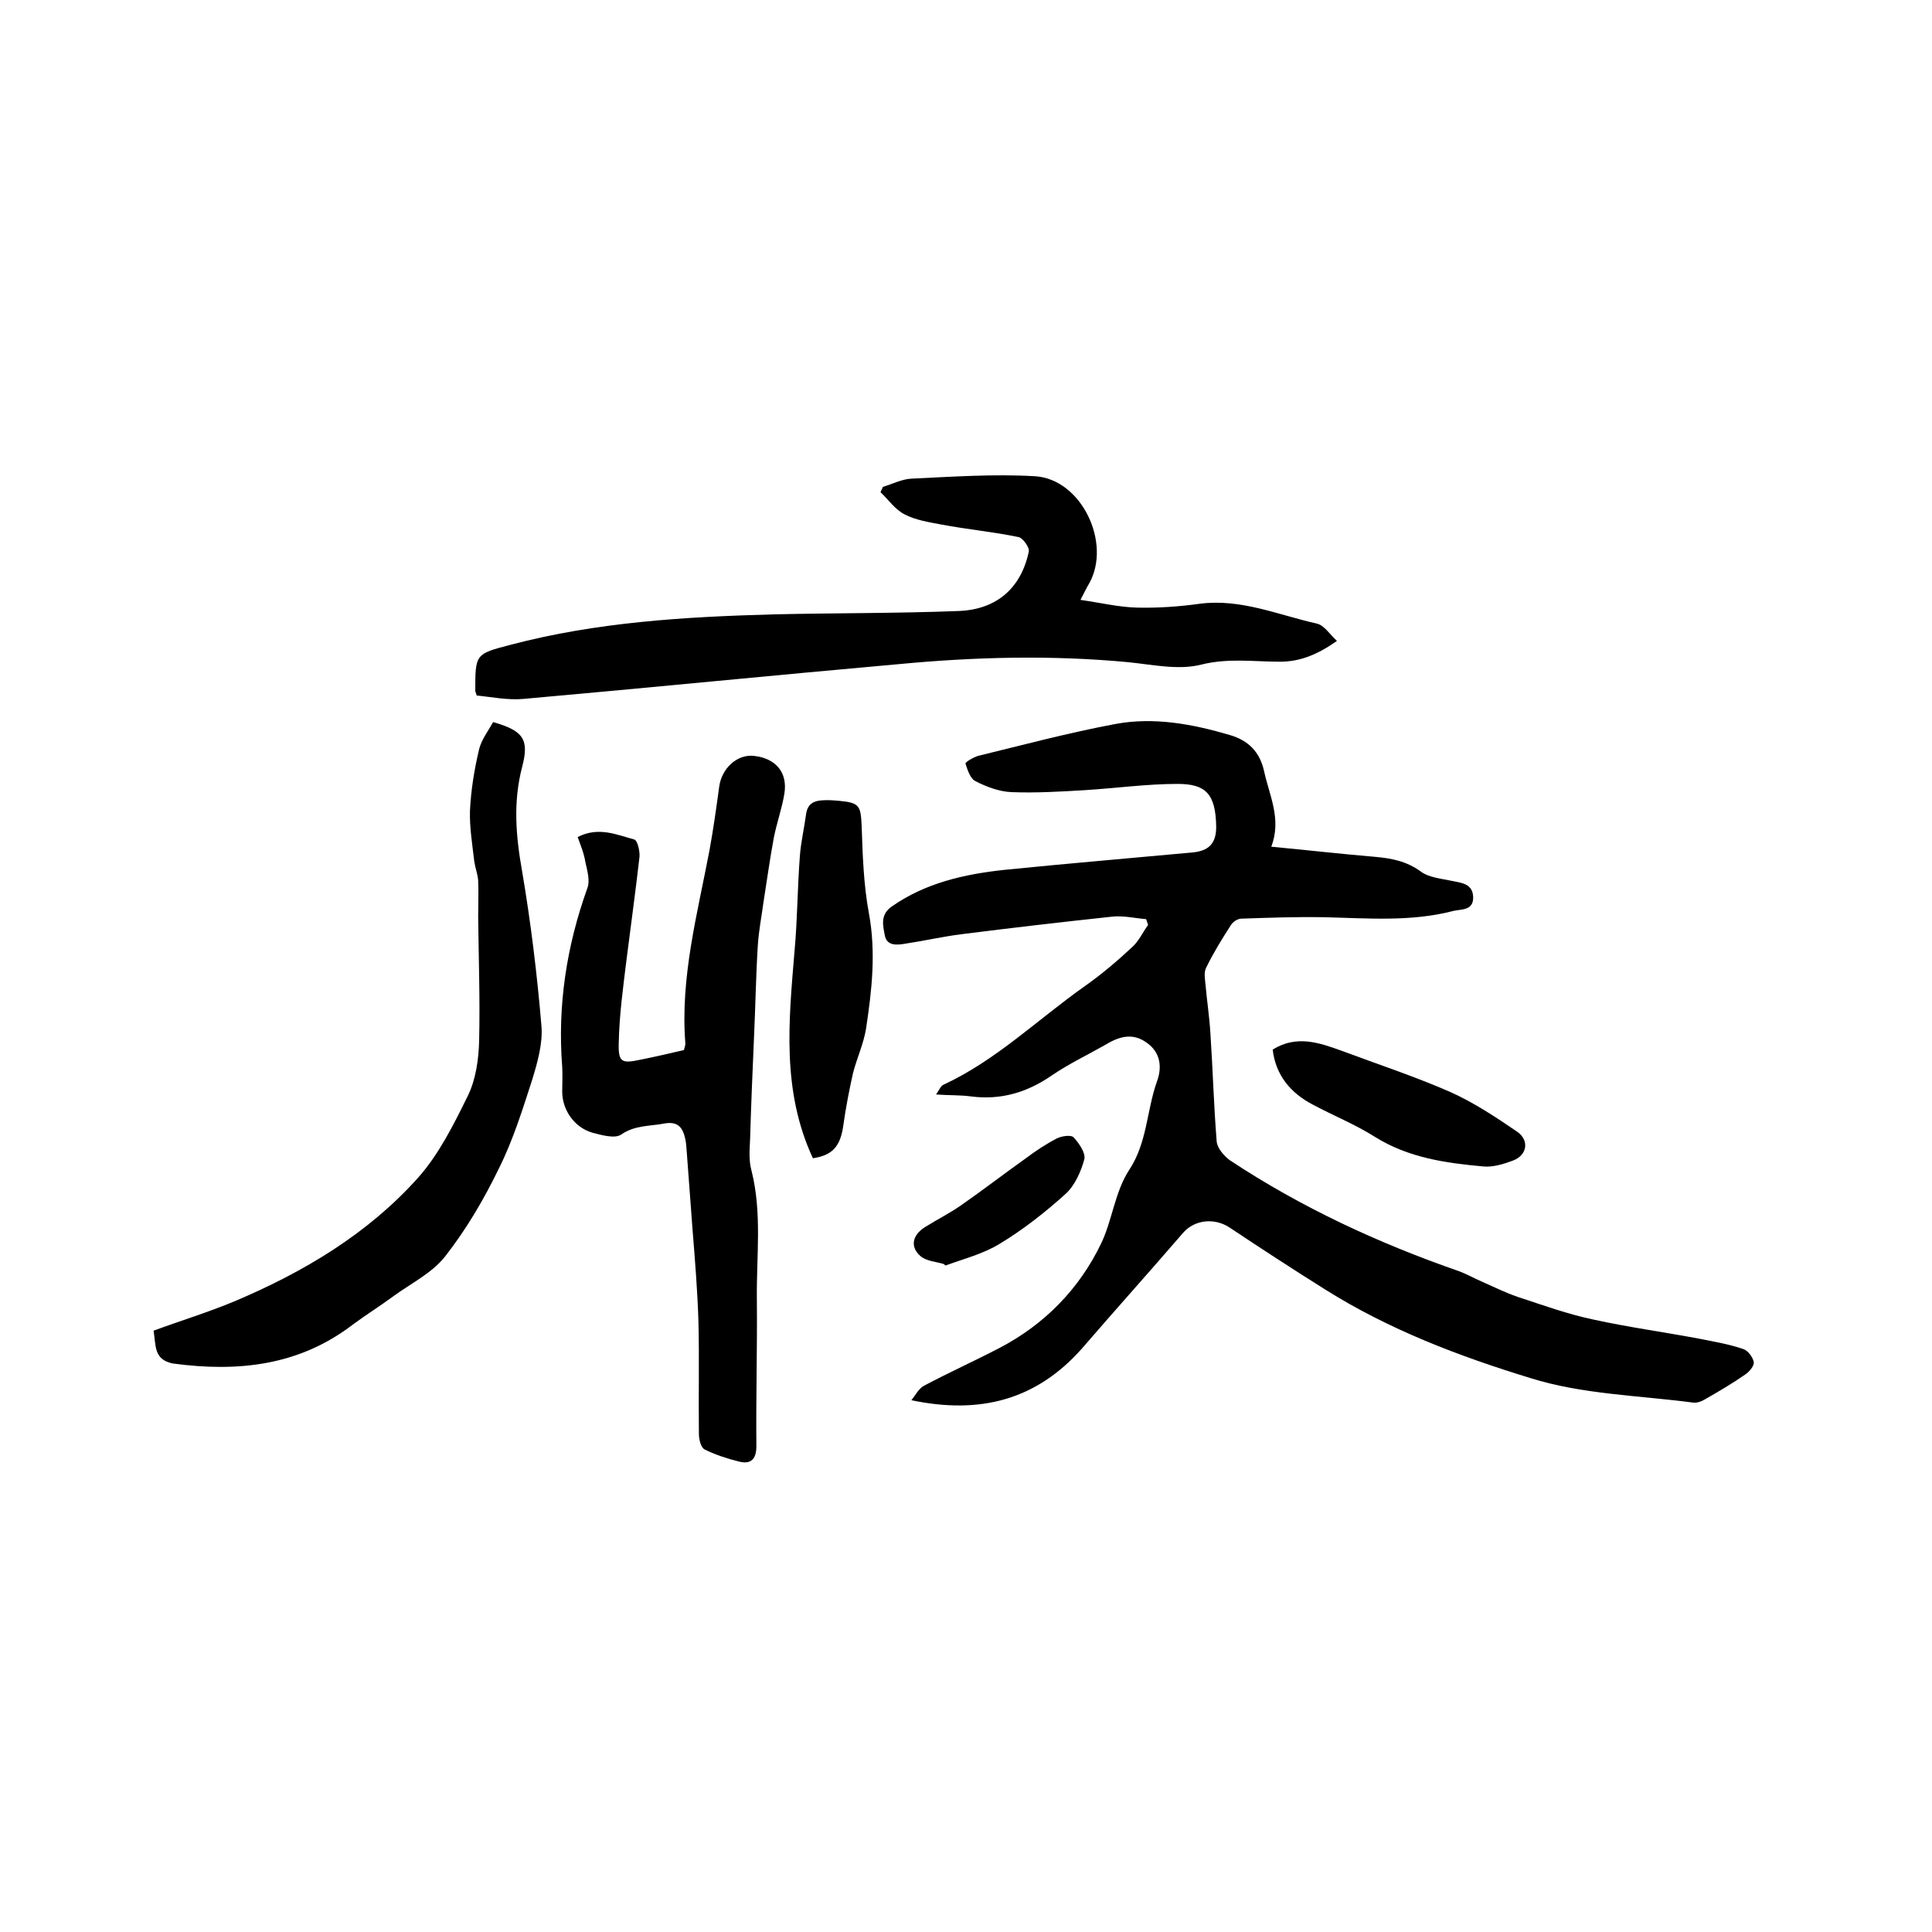
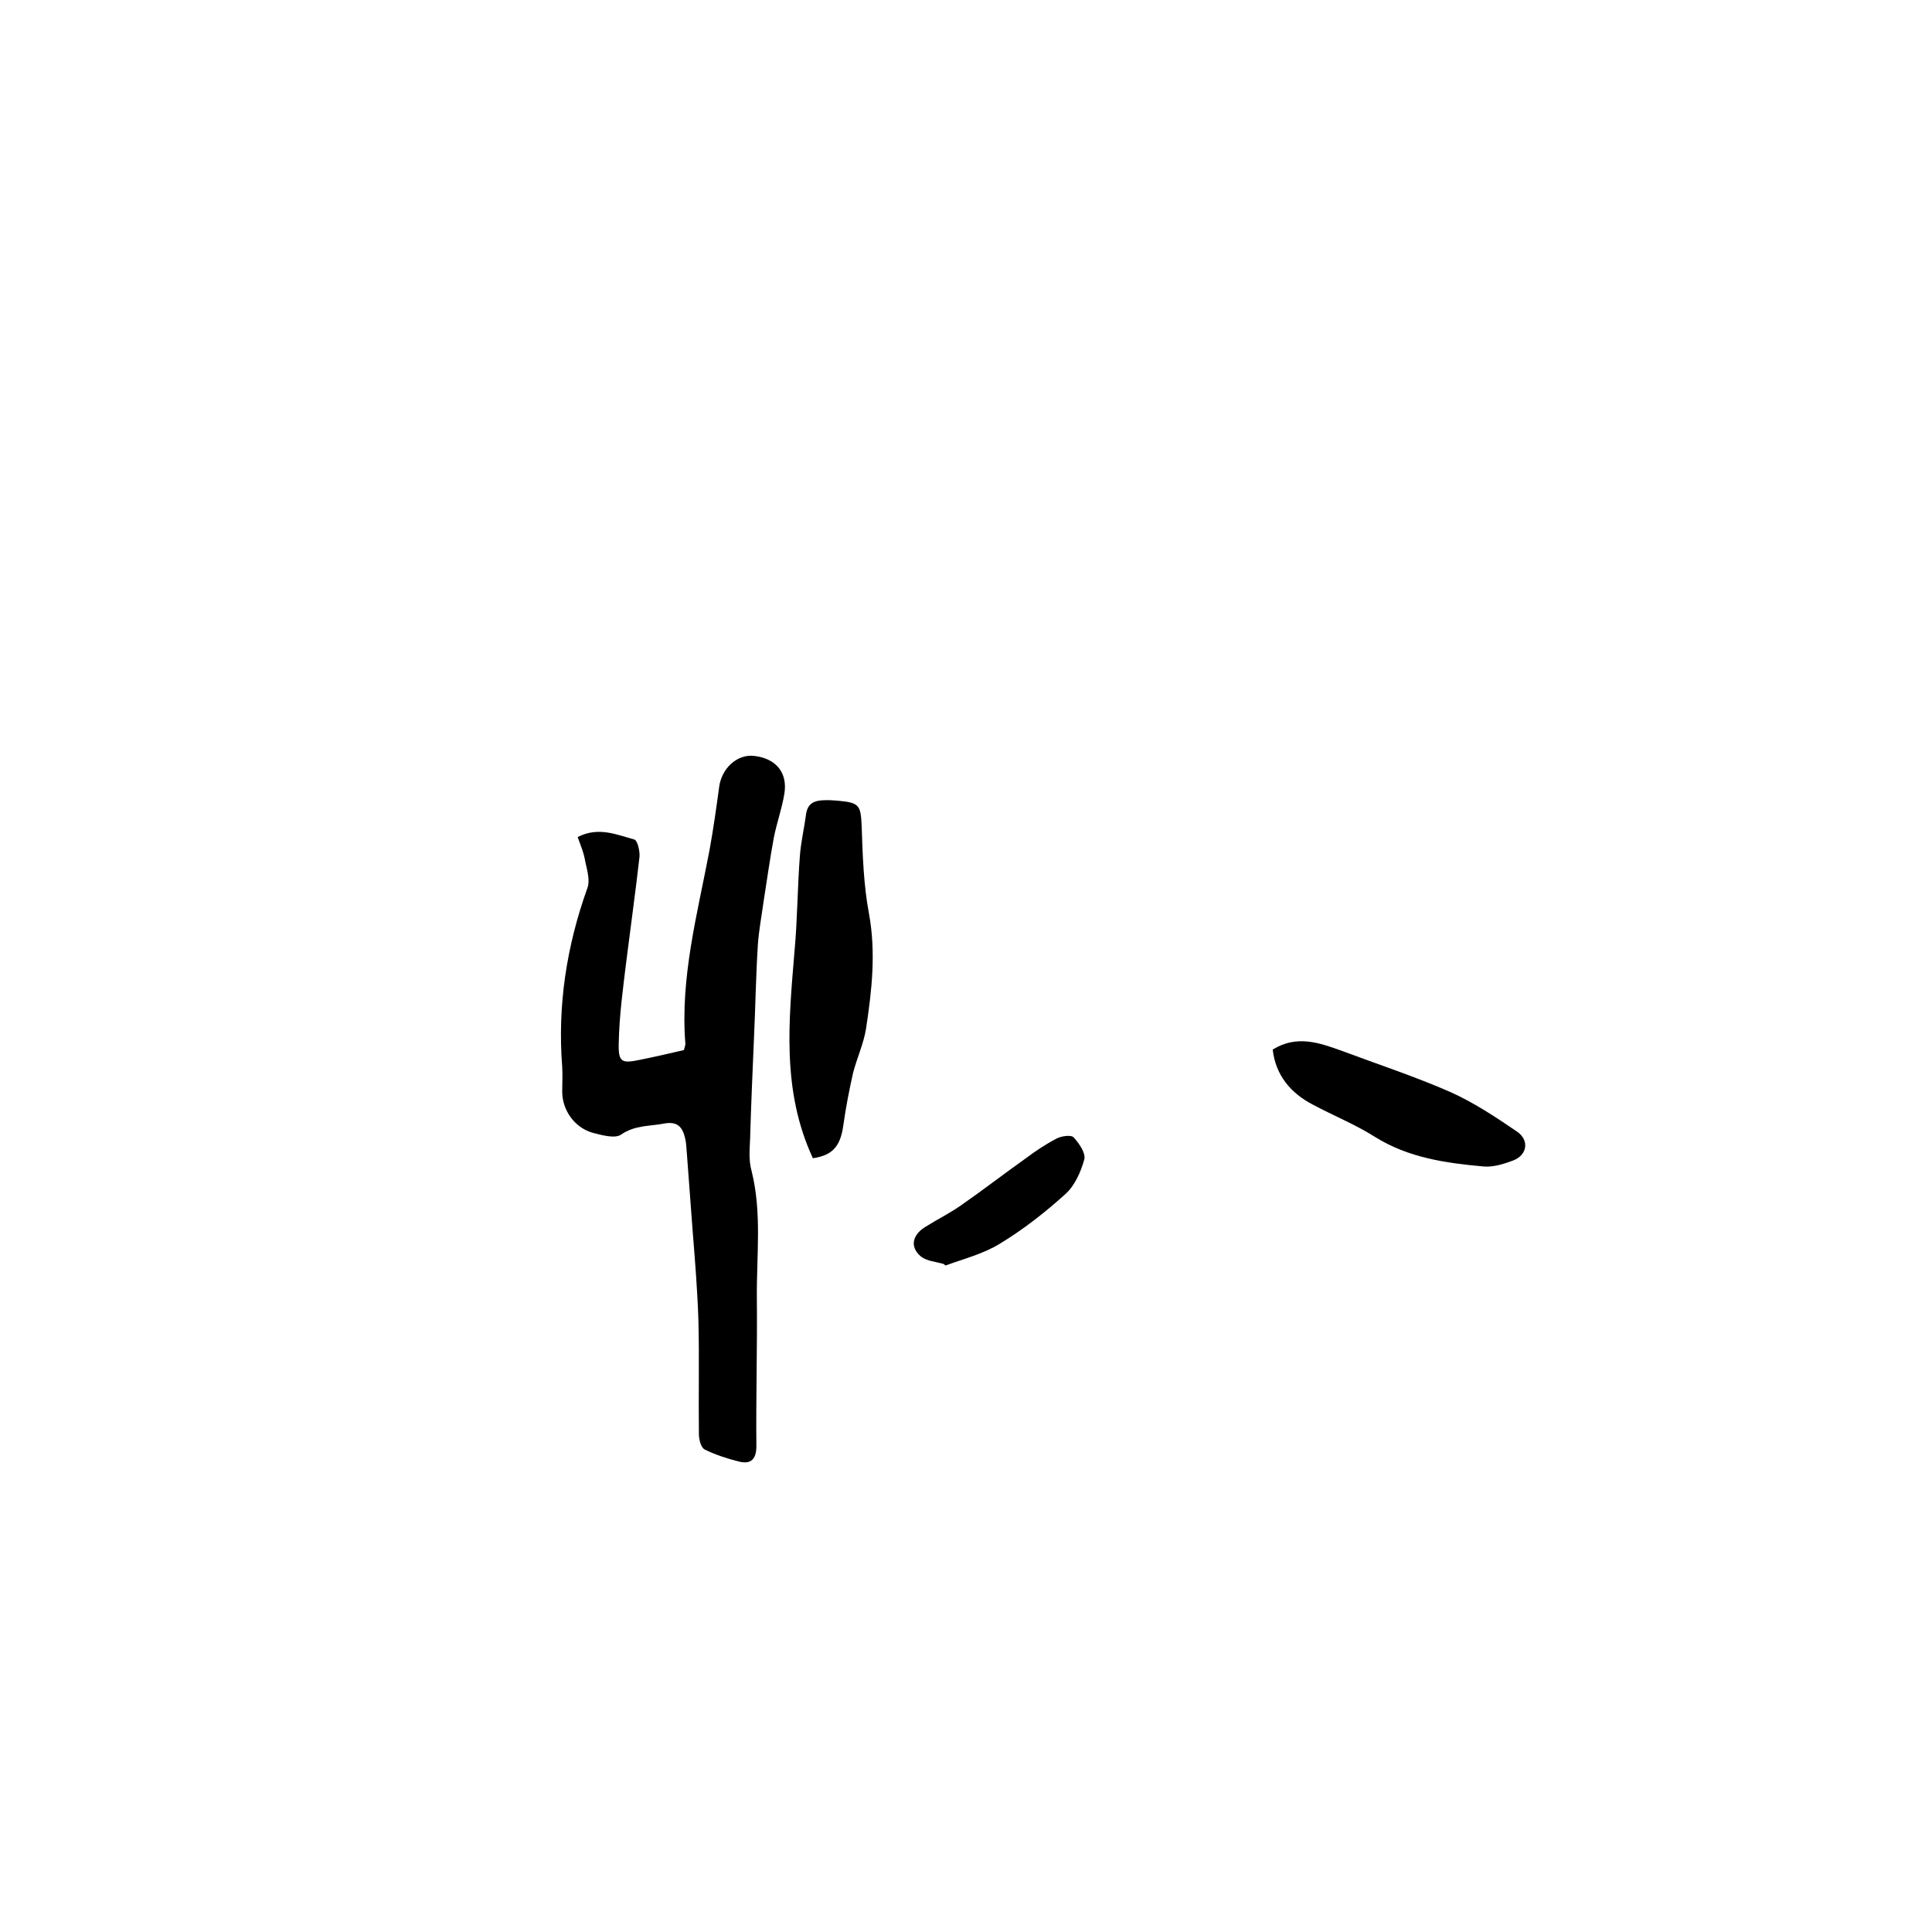
<svg xmlns="http://www.w3.org/2000/svg" enable-background="new 0 0 400 400" viewBox="0 0 400 400">
-   <path d="m188.7 289.9c.8-1 1.5-2.4 2.6-3 5.1-2.7 10.4-5.1 15.6-7.8 9.4-4.9 16.6-12.3 21.1-21.7 2.3-4.8 2.8-10.6 5.8-15.2 3.7-5.6 3.6-12.2 5.7-18.2 1.1-2.9.9-6.1-2.2-8.2-3-2.1-5.8-1.1-8.6.6-3.7 2.1-7.5 3.9-11 6.3-5.1 3.5-10.5 5.1-16.7 4.3-2.2-.3-4.4-.2-7.2-.4.7-1 1-1.8 1.5-2 11-5.1 19.6-13.6 29.4-20.5 3.4-2.4 6.7-5.2 9.8-8.1 1.3-1.2 2.1-3 3.2-4.5-.1-.4-.3-.8-.4-1.2-2.4-.2-4.9-.8-7.2-.5-10.3 1.1-20.6 2.3-30.9 3.6-4 .5-7.9 1.4-11.9 2-1.7.3-3.7.4-4.1-1.7s-1-4.3 1.4-6c7-4.9 15-6.7 23.3-7.6 12.9-1.3 25.9-2.4 38.9-3.6 3.4-.3 5-1.8 5-5.3-.1-6.9-2.2-8.9-8-8.9-6.4 0-12.8.9-19.3 1.3-5 .3-10.1.6-15.1.4-2.5-.1-5.2-1.1-7.5-2.3-1-.5-1.6-2.3-2-3.6-.1-.3 1.6-1.3 2.6-1.6 9.4-2.3 18.8-4.8 28.4-6.6 8-1.5 16 0 23.8 2.3 3.7 1.1 6.1 3.4 7 7.4 1.1 5.1 3.7 10 1.5 15.7 7.4.7 14.4 1.5 21.5 2.1 3.4.3 6.5.9 9.4 3 1.7 1.3 4.3 1.5 6.6 2 2 .4 4.2.6 4.3 3.3.1 2.9-2.5 2.5-4.1 2.9-8.8 2.3-17.9 1.5-26.8 1.3-5.7-.1-11.4.1-17.1.3-.8 0-1.8.7-2.2 1.4-1.8 2.8-3.6 5.7-5.1 8.8-.5 1-.2 2.4-.1 3.6.3 3.3.8 6.6 1 9.9.5 7.5.7 15 1.3 22.4.1 1.4 1.5 3 2.7 3.9 14.8 9.8 30.8 17.2 47.5 23 1.6.6 3 1.4 4.6 2.1 2.5 1.1 4.9 2.3 7.5 3.2 5.2 1.7 10.4 3.6 15.7 4.7 7.3 1.6 14.7 2.6 22.1 4 3 .6 6 1.1 8.9 2.1 1 .3 2 1.7 2.2 2.7.1.8-.9 2-1.8 2.6-2.6 1.8-5.3 3.4-8.1 5-.8.5-1.8.9-2.6.8-11.3-1.5-23-1.7-33.8-5.1-14.7-4.5-29.2-10-42.4-18.3-6.7-4.2-13.3-8.5-19.9-12.9-3.1-2-7.2-1.6-9.6 1.2-6.9 8-14 15.9-20.9 23.9-9.4 10.6-21 13.7-35.3 10.7z" />
  <path d="m119.6 173.3c4.3-2.2 8-.5 11.7.5.7.2 1.2 2.4 1.1 3.6-.8 7.1-1.8 14.2-2.7 21.4-.7 5.7-1.5 11.5-1.6 17.3-.1 3.9.7 4.1 4.5 3.3 3-.6 6-1.3 9-2 .1-.5.3-.9.3-1.3-1.1-13.7 2.5-26.9 5-40.1.8-4.4 1.4-8.7 2-13.1.5-3.8 3.7-6.8 7.2-6.4 4.5.5 7 3.4 6.3 7.8-.5 3.1-1.6 6.1-2.2 9.2-.8 4.3-1.4 8.7-2.1 13.1-.4 3-1 6-1.2 9.1-.4 6.4-.5 12.9-.8 19.3-.3 6.9-.6 13.9-.8 20.8-.1 2.2-.3 4.5.3 6.6 2.2 8.8 1 17.7 1.1 26.5.1 10.2-.2 20.3-.1 30.5 0 2.8-1.2 3.8-3.6 3.2s-4.9-1.4-7.1-2.5c-.8-.4-1.2-2.1-1.2-3.2-.1-7.8.1-15.7-.1-23.5-.2-6.2-.7-12.4-1.2-18.6-.4-5.4-.8-10.7-1.2-16.1-.1-.9-.1-1.9-.3-2.8-.5-2.3-1.4-3.8-4.3-3.3-3 .6-6.1.3-9 2.3-1.3.9-4.1.1-6-.4-3.7-1.1-6.2-4.7-6.2-8.5 0-1.7.1-3.4 0-5.1-1-12.7.9-25 5.2-37 .6-1.5 0-3.6-.4-5.4-.3-1.9-1-3.5-1.6-5.2z" />
-   <path d="m98.7 144c-.2-.7-.3-.8-.3-.9 0-7.7 0-7.7 7.3-9.6 17.8-4.7 36.1-5.8 54.4-6.3 12.8-.3 25.6-.2 38.4-.7 7.8-.3 12.9-4.7 14.5-12.3.2-.8-1.2-2.8-2.1-3-5.3-1.1-10.7-1.6-16-2.6-2.6-.5-5.3-.9-7.6-2.1-2-1-3.4-3.1-5-4.6.2-.4.3-.7.5-1.1 2-.6 3.9-1.6 5.9-1.7 8.5-.4 17.1-1 25.6-.5 9.6.6 15.9 13.8 11.2 22.2-.5.8-.9 1.7-1.8 3.4 4.2.6 7.9 1.5 11.7 1.6 4.3.1 8.7-.2 13-.8 8.5-1.1 16.2 2.3 24.2 4.1 1.5.3 2.7 2.2 4.2 3.6-4 2.8-7.6 4.3-11.8 4.3-5.4 0-10.7-.8-16.3.6-4.7 1.2-10.1 0-15.1-.5-15.9-1.5-31.7-1.1-47.5.4-25.9 2.3-51.8 4.9-77.7 7.2-3.3.3-6.6-.4-9.7-.7z" />
-   <path d="m31.8 275.5c5.7-2.1 11.3-3.8 16.8-6.1 14.2-6 27.5-13.9 37.9-25.5 4.3-4.8 7.4-11 10.3-16.9 1.7-3.4 2.3-7.6 2.4-11.5.2-8.5-.1-17.1-.2-25.6 0-2.5.1-5.1 0-7.6-.1-1.3-.6-2.6-.8-3.9-.4-3.5-1-7.1-.9-10.5.2-4.3.9-8.6 1.9-12.8.5-2 1.9-3.8 2.9-5.6 6.3 1.8 7.5 3.6 6 9.3-1.9 7.3-1.3 14.3 0 21.6 1.8 10.6 3.1 21.3 4 32 .3 3.6-.8 7.5-1.9 11.1-2 6.2-4 12.6-6.9 18.4-3.1 6.4-6.8 12.7-11.2 18.3-2.7 3.4-7 5.5-10.7 8.2-2.7 2-5.6 3.8-8.3 5.8-11.2 8.6-23.9 9.9-37.3 8.1-4-.8-3.5-3.7-4-6.8z" />
  <path d="m168.3 239.8c-6.5-14-5-28.4-3.8-42.9.6-6.5.6-13.1 1.1-19.6.2-2.9.9-5.8 1.3-8.8.3-2 1.5-2.7 3.3-2.8 1.2-.1 2.3 0 3.5.1 4.3.4 4.5 1 4.7 5.3.2 6 .4 12.1 1.5 18 1.5 8.1.6 16-.6 23.9-.5 3.1-1.9 6.1-2.7 9.2-.8 3.6-1.5 7.2-2 10.8-.6 4.3-2.2 6.2-6.3 6.8z" />
  <path d="m263.5 217.3c5-3.1 9.7-1.4 14.4.3 7.5 2.8 15.1 5.3 22.4 8.5 4.9 2.2 9.4 5.2 13.8 8.2 2.6 1.8 2.1 4.9-.9 6-1.9.7-4.1 1.4-6.1 1.2-7.8-.7-15.5-1.8-22.4-6.1-4.1-2.6-8.6-4.4-12.9-6.7-4.6-2.4-7.7-6.1-8.3-11.4z" />
  <path d="m195.4 261.7c-1.7-.5-3.7-.6-4.9-1.7-2.2-2-1.5-4.4 1.1-6 2.4-1.5 5-2.8 7.3-4.4 4.6-3.2 9-6.6 13.5-9.8 2-1.5 4.1-2.9 6.4-4.1 1-.5 3-.8 3.5-.2 1.1 1.2 2.5 3.2 2.2 4.5-.7 2.6-2 5.5-3.9 7.2-4.2 3.8-8.8 7.4-13.6 10.3-3.4 2.1-7.4 3.1-11.2 4.5-.1 0-.3-.2-.4-.3z" />
</svg>